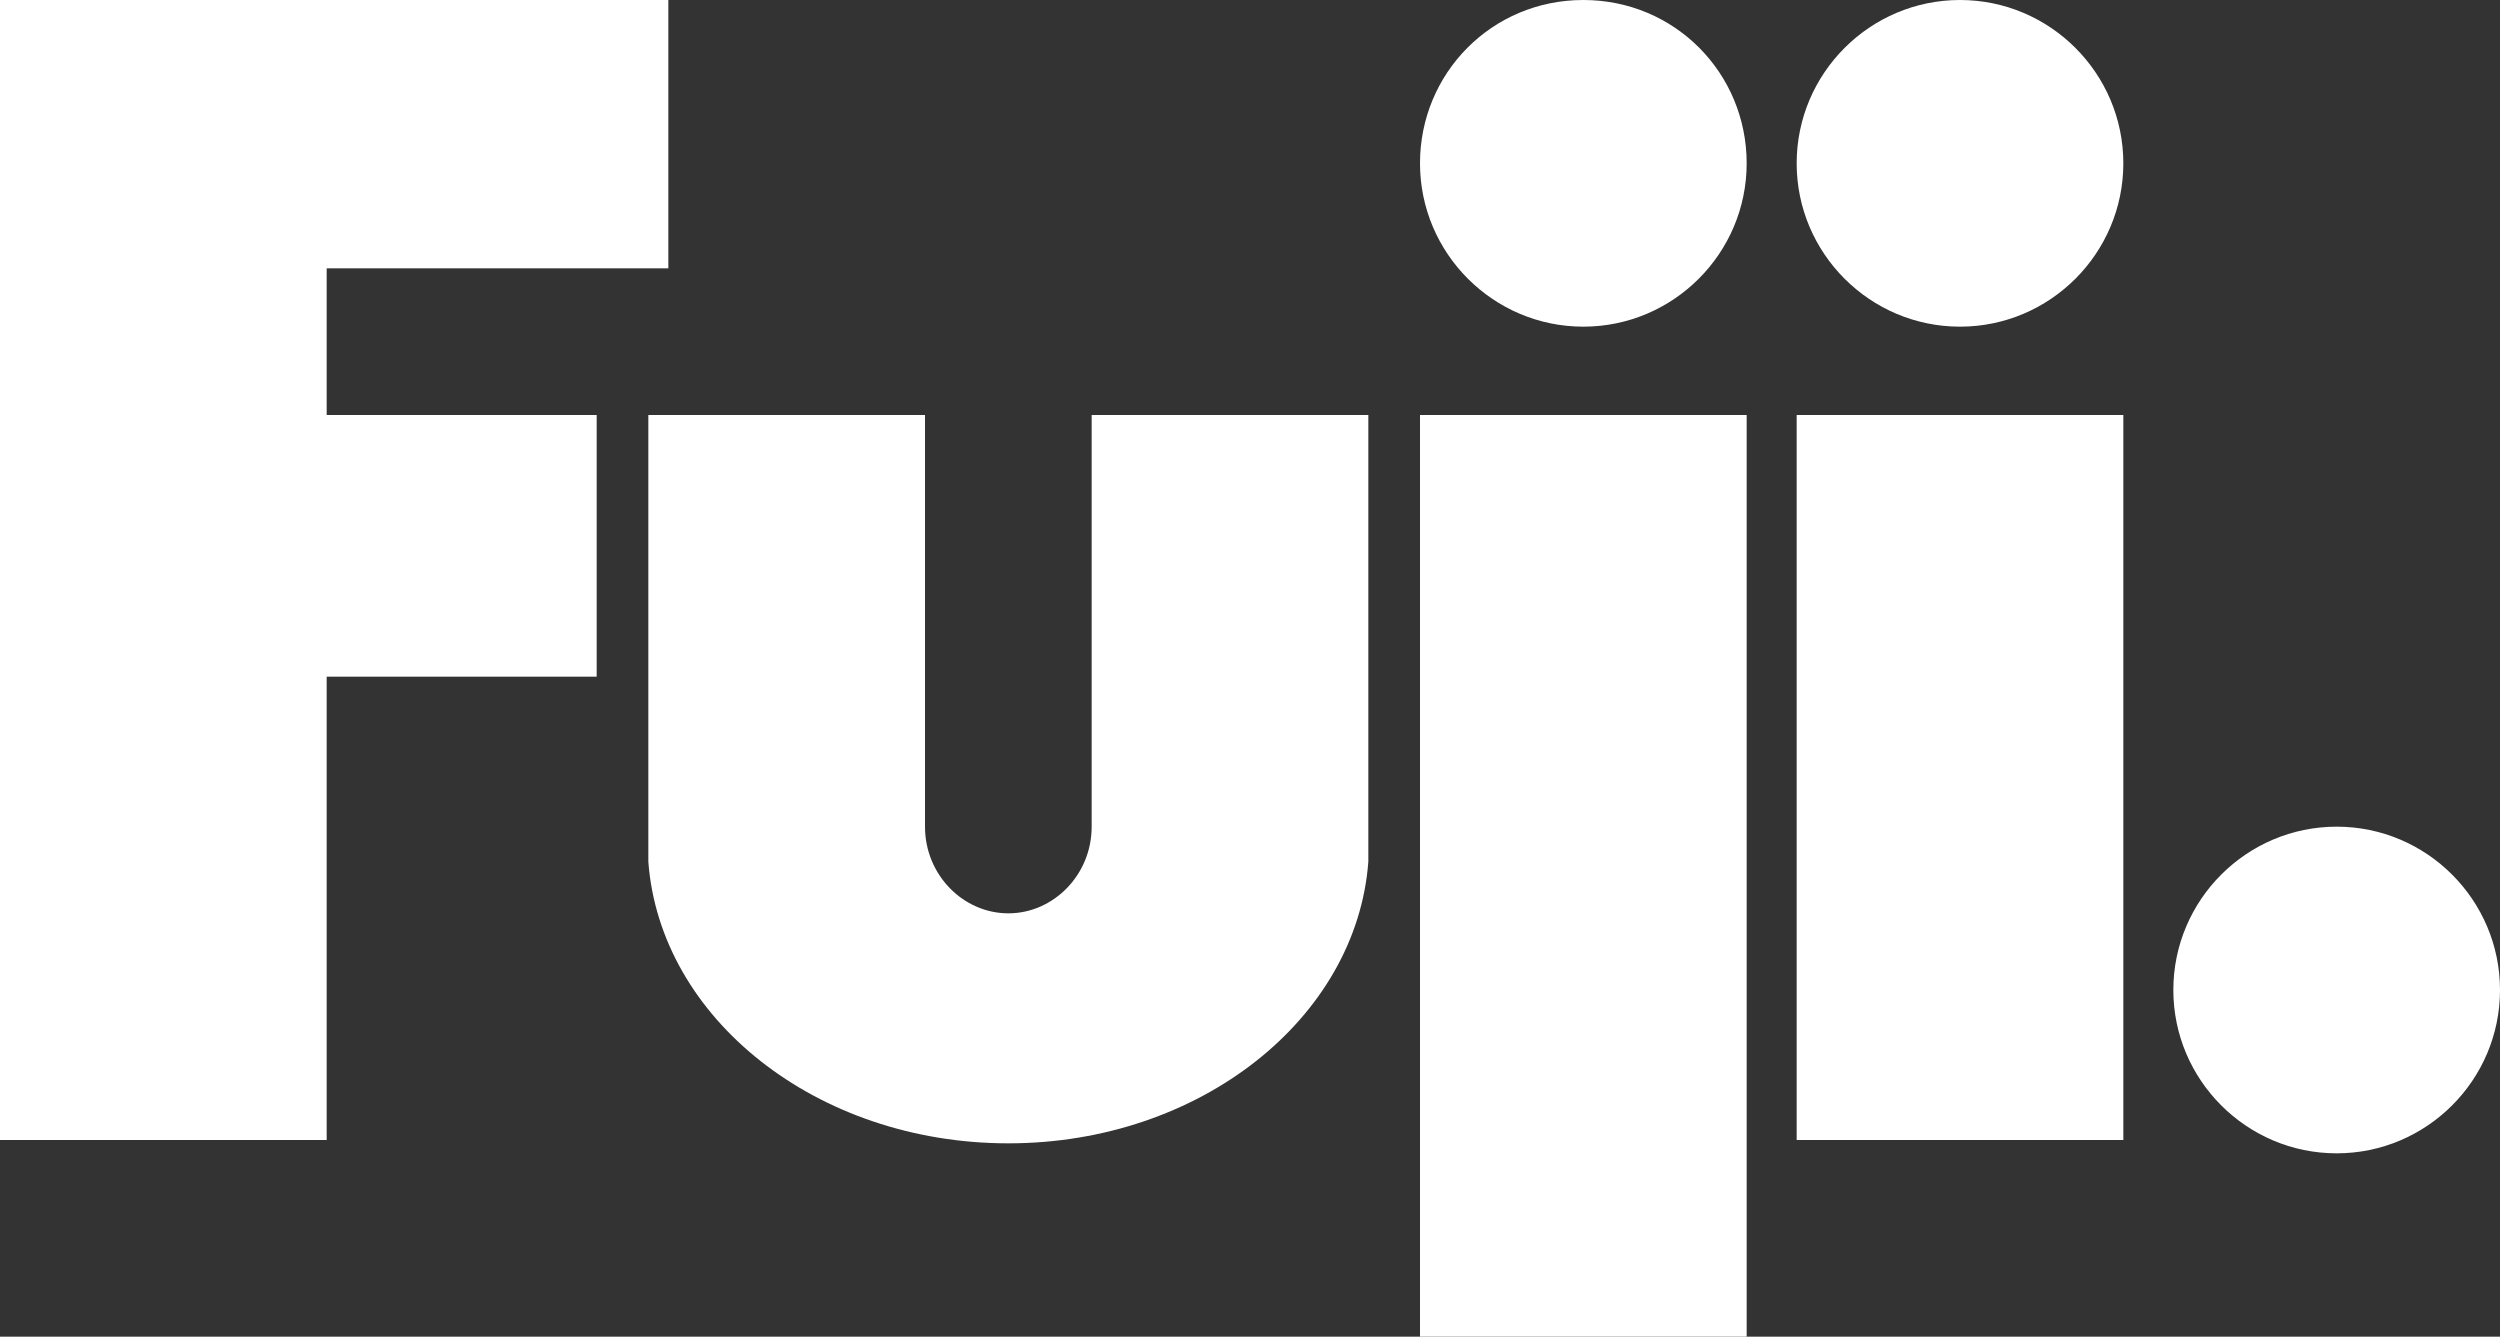
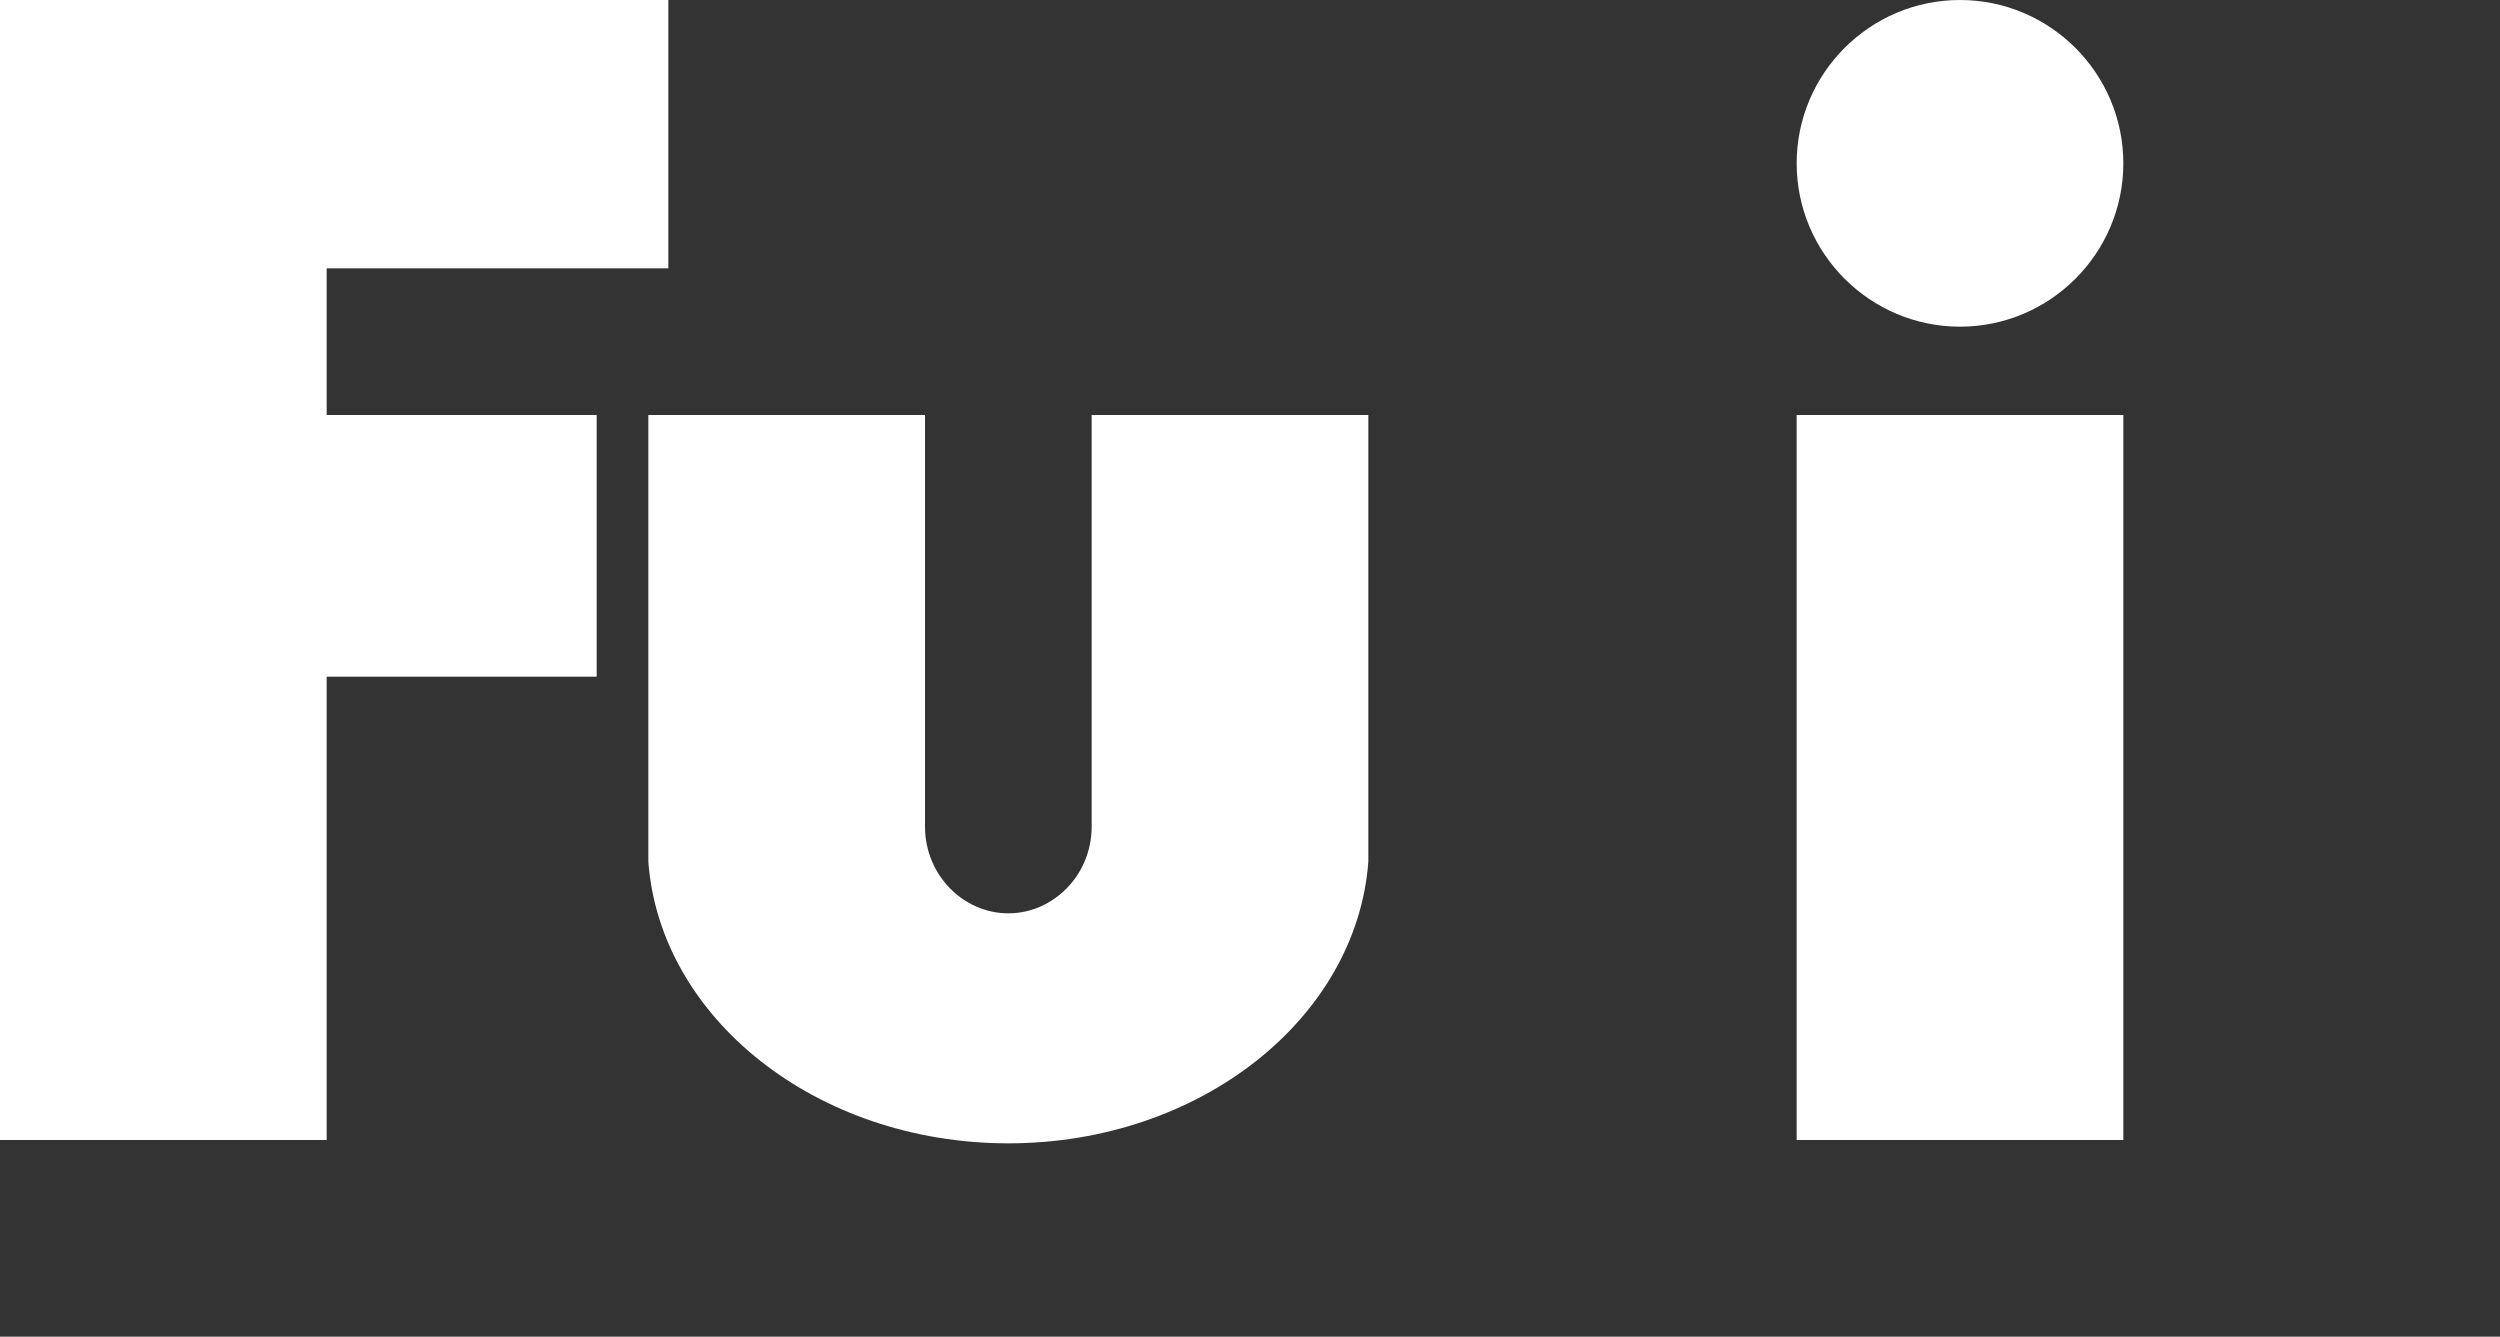
<svg xmlns="http://www.w3.org/2000/svg" id="_レイヤー_1" viewBox="0 0 150 80.2">
  <rect x="0" y="0" width="150" height="80.2" fill="#333333" stroke="none" />
  <defs>
    <style>.cls-1{fill:#fff;}</style>
  </defs>
-   <path class="cls-1" d="M104.8,9.8c0,5.4-4.4,9.8-9.8,9.8s-9.8-4.4-9.8-9.8S89.5,0,95,0s9.8,4.4,9.8,9.8Z" />
  <path class="cls-1" d="M127.4,9.8c0,5.4-4.4,9.8-9.8,9.8s-9.8-4.4-9.8-9.8S112.2,0,117.6,0s9.8,4.4,9.8,9.8Z" />
-   <path class="cls-1" d="M150,59.4c0,5.4-4.4,9.8-9.8,9.8s-9.8-4.4-9.8-9.8,4.4-9.8,9.8-9.8,9.8,4.4,9.8,9.8Z" />
  <rect class="cls-1" x="107.8" y="24.9" width="19.6" height="43.5" />
-   <rect class="cls-1" x="85.2" y="24.9" width="19.6" height="55.3" />
  <path class="cls-1" d="M65.5,24.9v24.7c0,2.9-2.3,5.2-5,5.2s-5-2.3-5-5.2v-24.7h-16.6v26.8h0c.7,9.4,10.1,16.9,21.6,16.9s20.9-7.5,21.6-16.9h0v-26.8h-16.6Z" />
  <polygon class="cls-1" points="40.1 16.1 40.1 0 19.6 0 0 0 0 16.1 0 24.9 0 40.6 0 68.4 19.6 68.4 19.6 40.6 35.8 40.6 35.8 24.9 19.6 24.9 19.6 16.1 40.1 16.1" />
</svg>